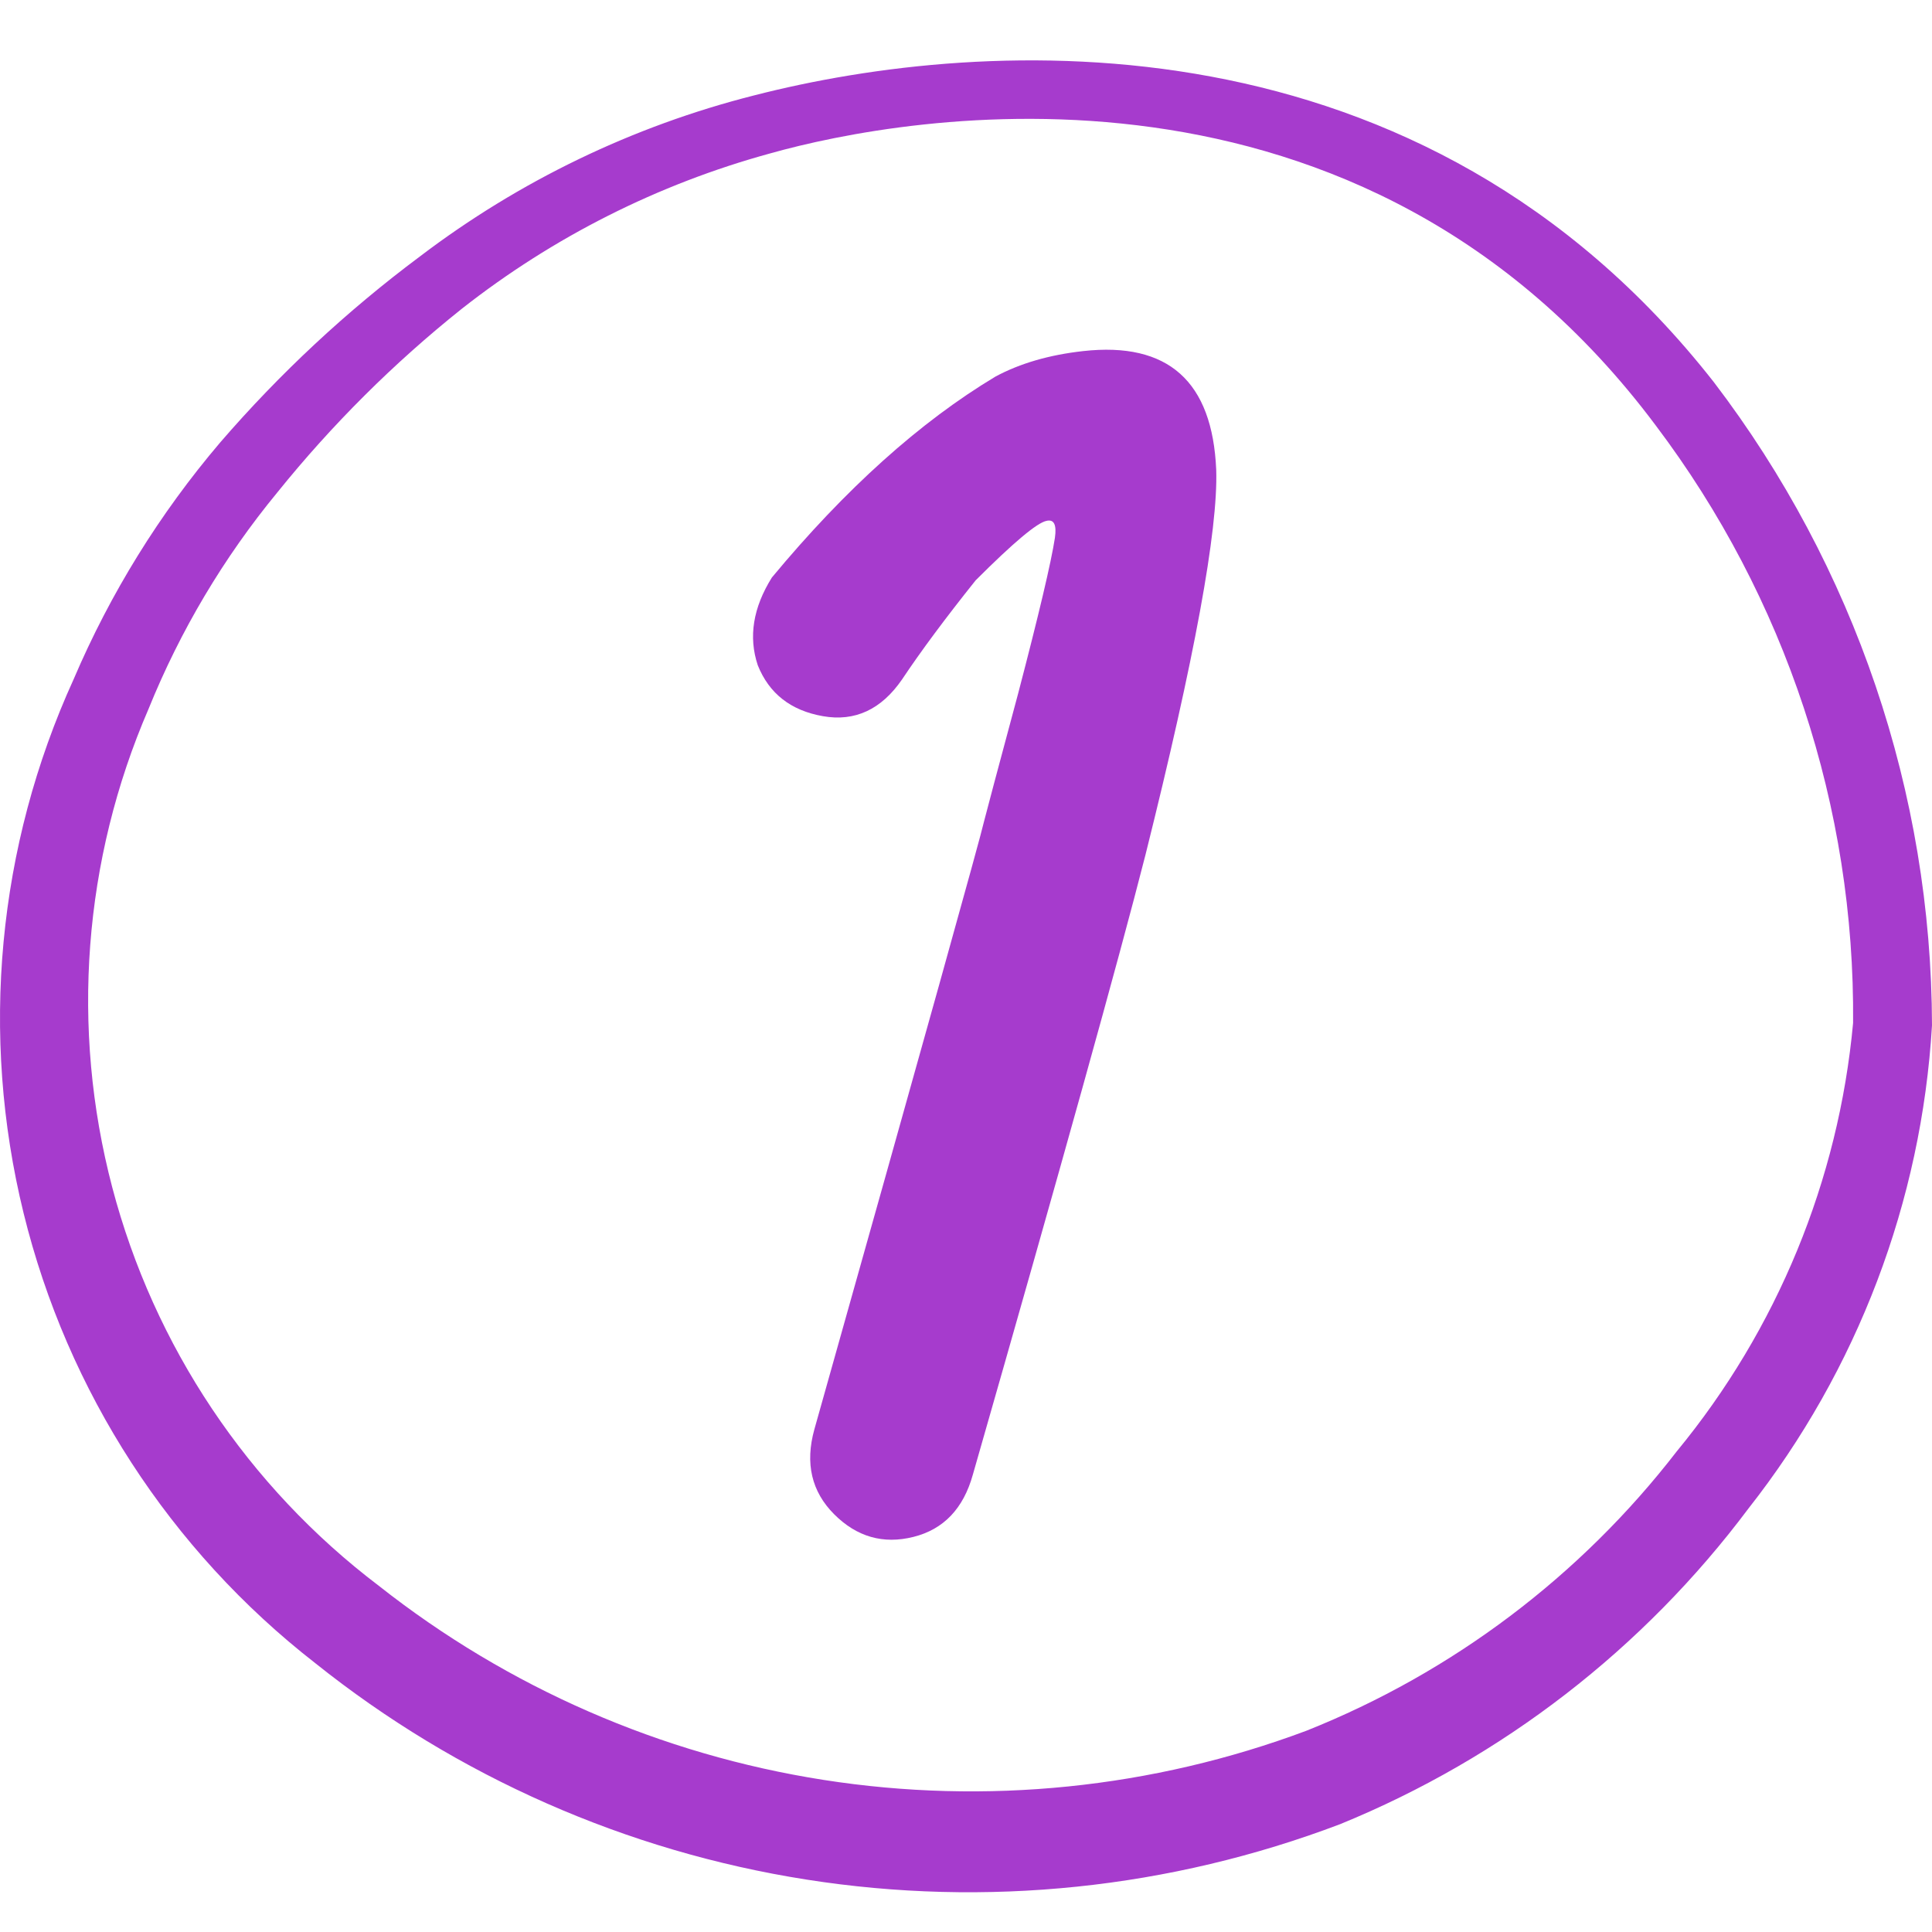
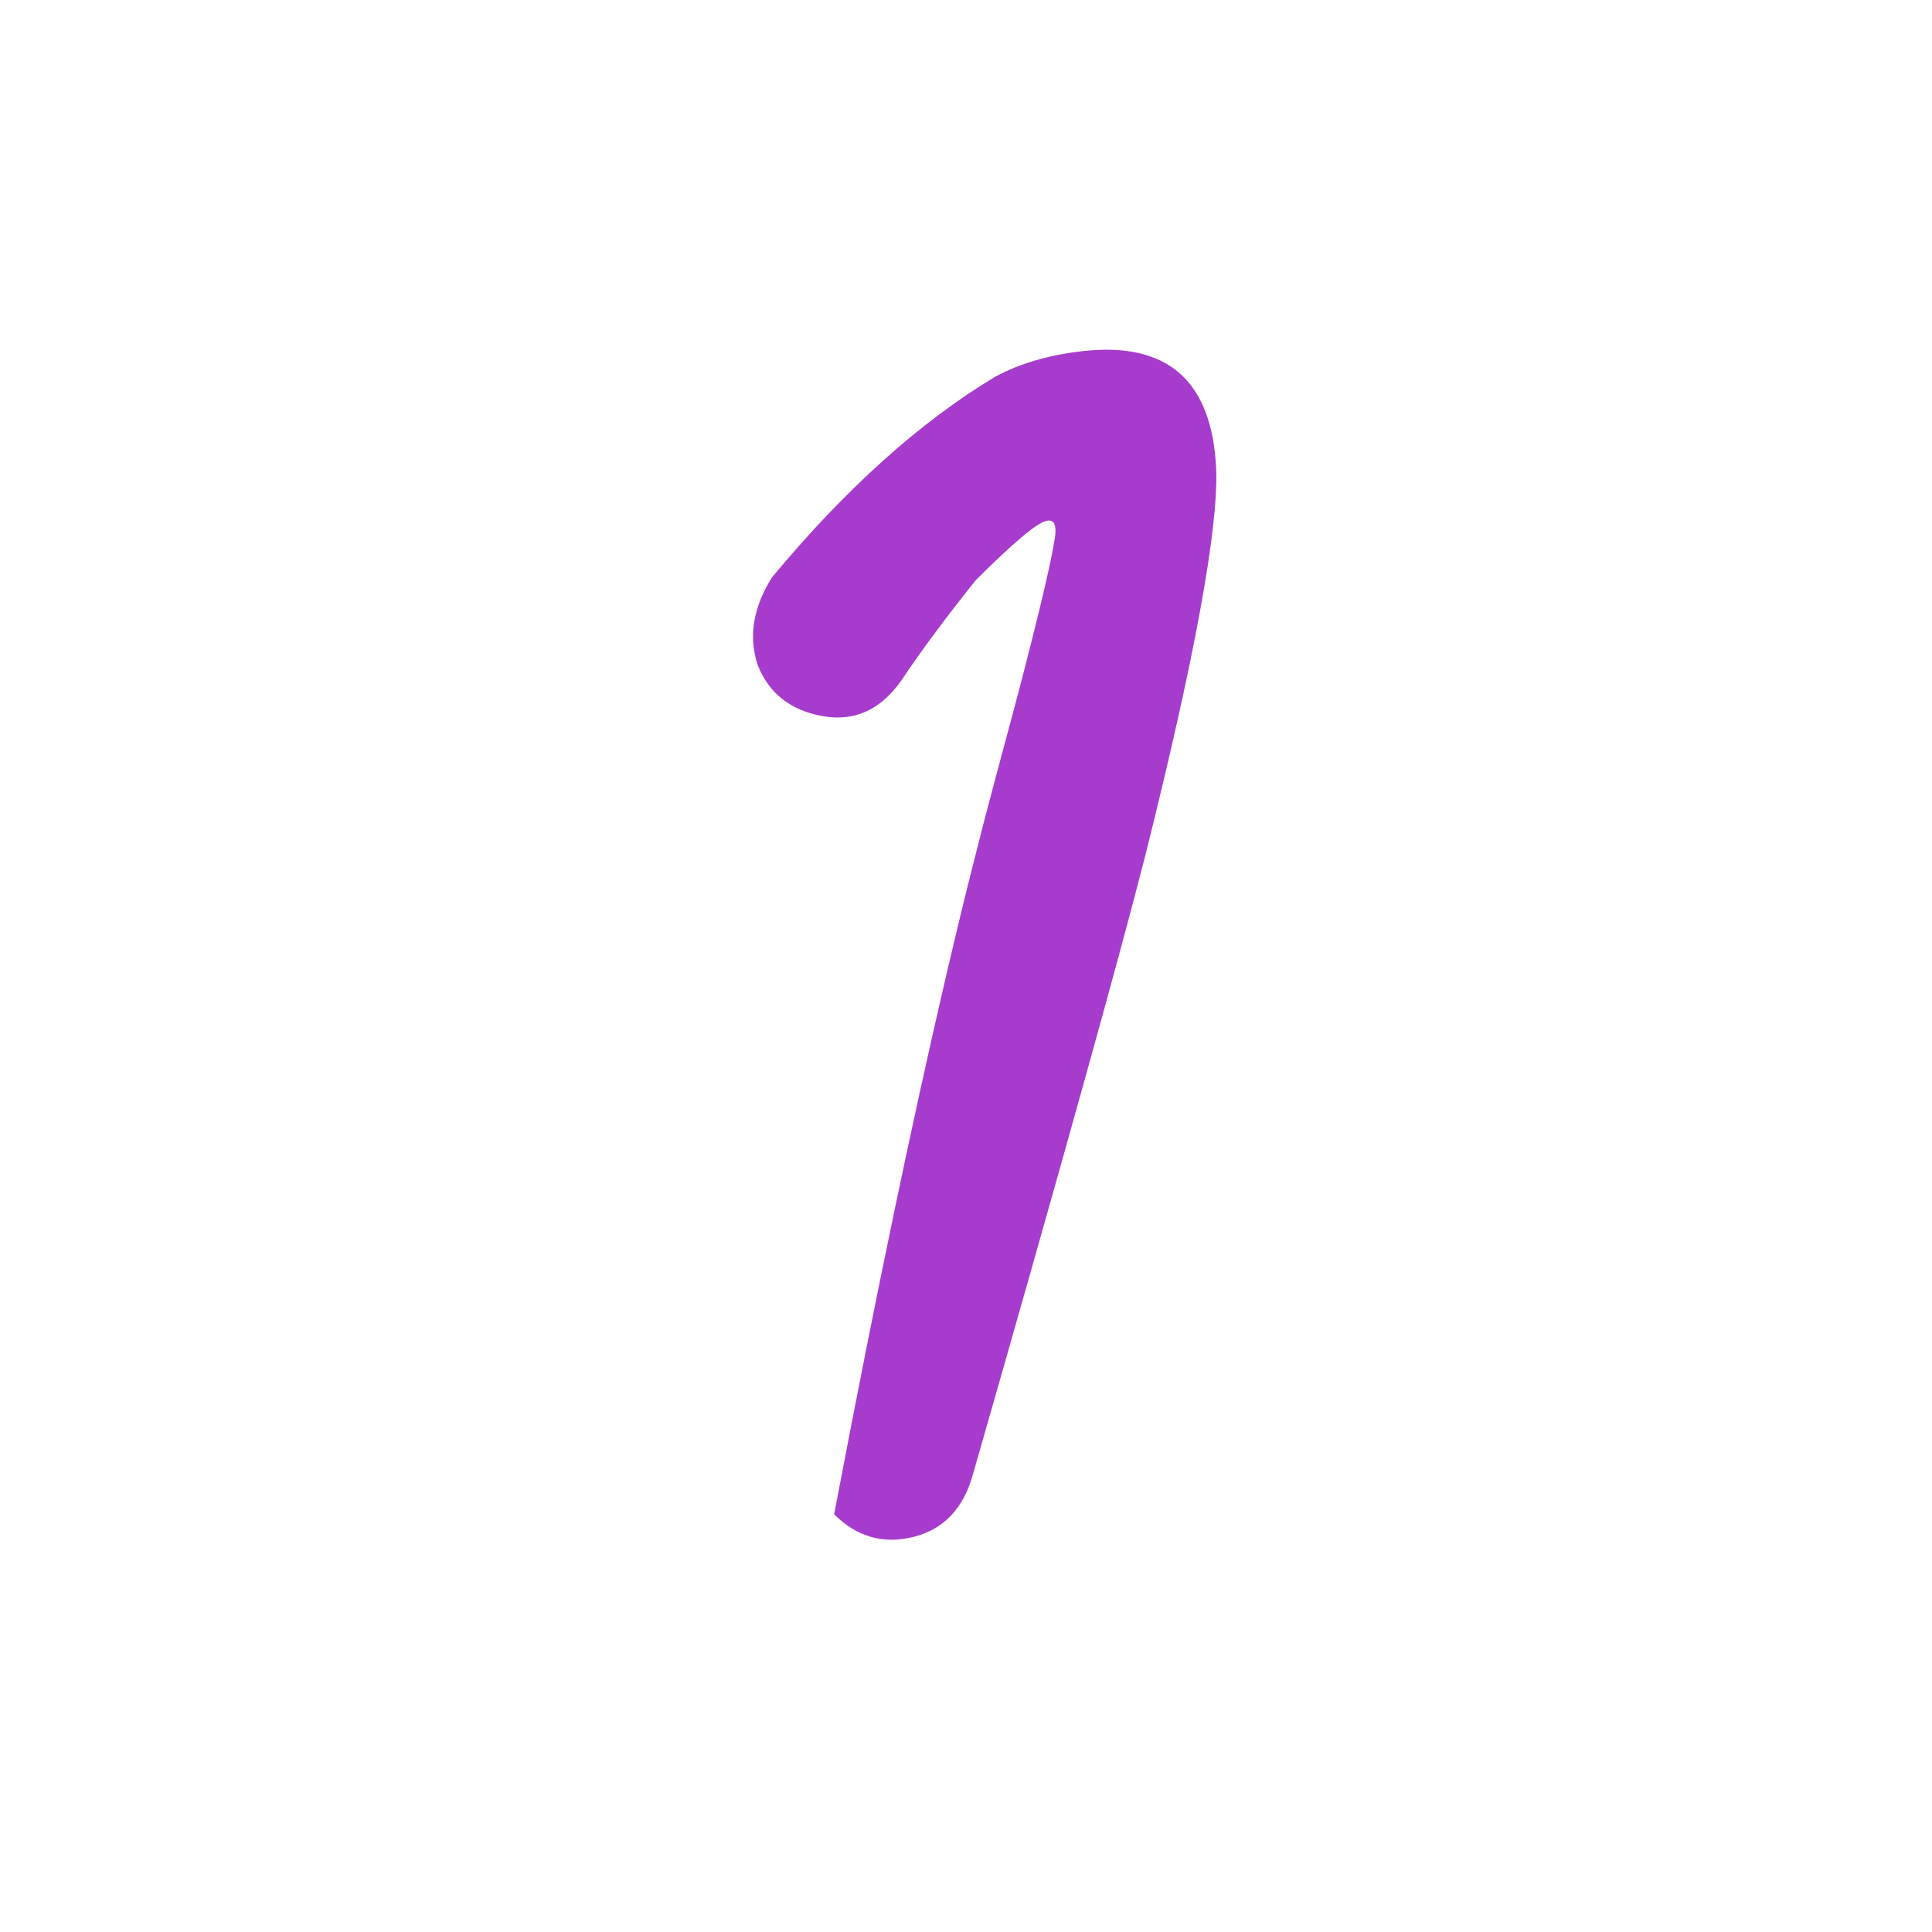
<svg xmlns="http://www.w3.org/2000/svg" width="64" height="64" viewBox="0 0 64 64" fill="none">
-   <path fill-rule="evenodd" clip-rule="evenodd" d="M56.772 12.657C47.09 0.307 32.66 1.188 24.978 3.161C20.967 4.177 17.203 5.992 13.909 8.496C11.487 10.303 9.269 12.369 7.294 14.657C5.29 17.012 3.654 19.655 2.44 22.499C-0.087 28.04 -0.671 34.271 0.781 40.185C2.233 46.1 5.636 51.352 10.442 55.093C15.149 58.856 20.757 61.328 26.711 62.263C32.665 63.199 38.761 62.566 44.396 60.427C49.768 58.232 54.442 54.618 57.919 49.972C61.53 45.382 63.652 39.798 64 33.968C63.983 26.265 61.444 18.78 56.772 12.657ZM55.545 48.078C52.357 52.206 48.12 55.402 43.276 57.333C38.173 59.242 32.665 59.803 27.283 58.962C21.9 58.121 16.826 55.906 12.549 52.532C8.21 49.243 5.1 44.593 3.717 39.327C2.334 34.06 2.758 28.483 4.92 23.486C5.97 20.891 7.409 18.471 9.188 16.311C10.996 14.067 13.044 12.027 15.296 10.23C18.324 7.849 21.797 6.099 25.512 5.082C29.966 3.828 45.089 1.028 54.851 14.097C59.151 19.794 61.449 26.751 61.386 33.888C60.906 39.097 58.87 44.041 55.545 48.078Z" fill="#A63BCD" />
-   <path d="M40.289 15.568C40.352 17.568 39.57 21.818 37.945 28.318C37.07 31.755 35.164 38.599 32.227 48.849C31.914 49.974 31.258 50.662 30.258 50.912C29.258 51.162 28.383 50.912 27.633 50.162C26.883 49.412 26.664 48.474 26.977 47.349C30.602 34.474 32.477 27.755 32.602 27.193C32.664 26.943 33.039 25.537 33.727 22.974C34.414 20.349 34.82 18.63 34.945 17.818C35.008 17.38 34.914 17.193 34.664 17.255C34.352 17.318 33.57 17.974 32.32 19.224C31.32 20.474 30.508 21.568 29.883 22.505C29.195 23.505 28.32 23.912 27.258 23.724C26.195 23.537 25.477 22.974 25.102 22.037C24.789 21.099 24.945 20.13 25.57 19.13C28.008 16.193 30.477 13.974 32.977 12.474C33.789 12.037 34.758 11.755 35.883 11.63C38.695 11.318 40.164 12.63 40.289 15.568Z" fill="#A63BCD" />
+   <path d="M40.289 15.568C40.352 17.568 39.57 21.818 37.945 28.318C37.07 31.755 35.164 38.599 32.227 48.849C31.914 49.974 31.258 50.662 30.258 50.912C29.258 51.162 28.383 50.912 27.633 50.162C30.602 34.474 32.477 27.755 32.602 27.193C32.664 26.943 33.039 25.537 33.727 22.974C34.414 20.349 34.82 18.63 34.945 17.818C35.008 17.38 34.914 17.193 34.664 17.255C34.352 17.318 33.57 17.974 32.32 19.224C31.32 20.474 30.508 21.568 29.883 22.505C29.195 23.505 28.32 23.912 27.258 23.724C26.195 23.537 25.477 22.974 25.102 22.037C24.789 21.099 24.945 20.13 25.57 19.13C28.008 16.193 30.477 13.974 32.977 12.474C33.789 12.037 34.758 11.755 35.883 11.63C38.695 11.318 40.164 12.63 40.289 15.568Z" fill="#A63BCD" />
</svg>